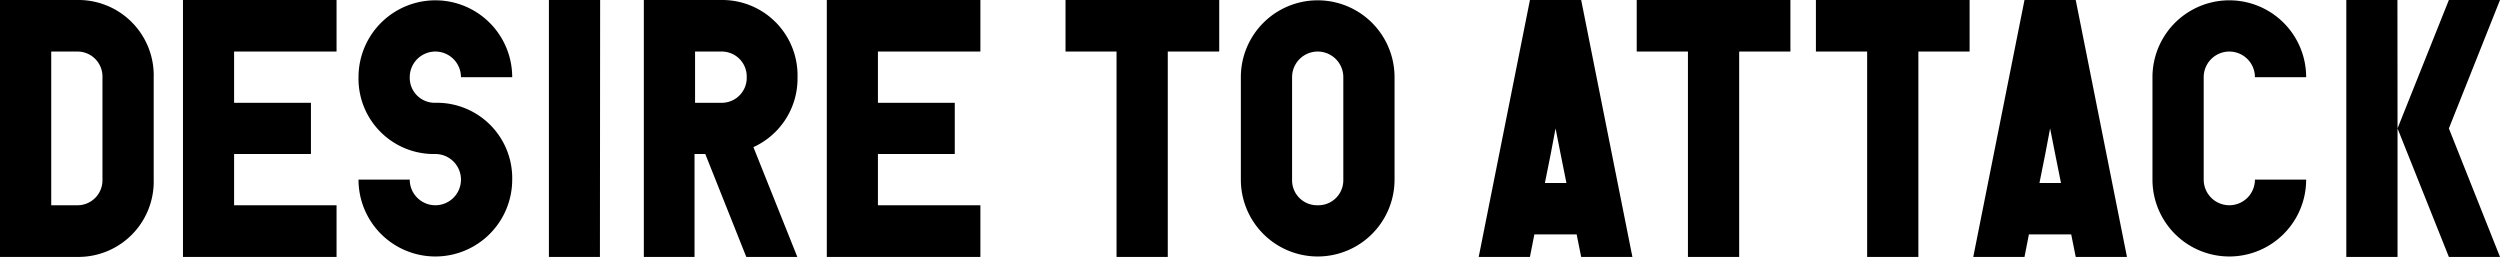
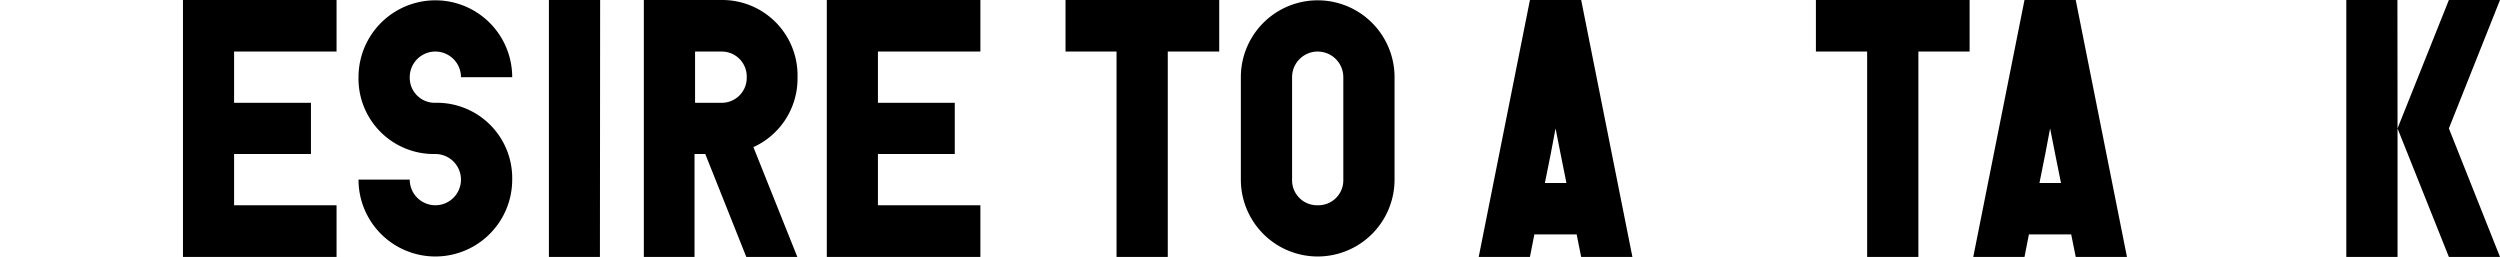
<svg xmlns="http://www.w3.org/2000/svg" id="レイヤー_1" data-name="レイヤー 1" width="232.28" height="23.87" viewBox="0 0 232.28 23.87">
  <title>desireEn</title>
  <g>
-     <path d="M0,0H7.14a7,7,0,0,1,7.14,7.17v9.52a7,7,0,0,1-7.14,7.18H0ZM7.14,19.07a2.32,2.32,0,0,0,2.38-2.38V7.17A2.32,2.32,0,0,0,7.14,4.79H4.76V19.07Z" />
    <path d="M17,0H31.27V4.79H21.75V9.55h7.14v4.76H21.75v4.76h9.52v4.8H17Z" />
    <path d="M38.07,7.17a2.32,2.32,0,0,0,2.38,2.38,7,7,0,0,1,7.14,7.14,7.14,7.14,0,1,1-14.28,0h4.76a2.38,2.38,0,1,0,2.38-2.38,7,7,0,0,1-7.14-7.14,7.14,7.14,0,1,1,14.28,0H42.83a2.38,2.38,0,1,0-4.76,0Z" />
    <path d="M55.74,23.87H51V0h4.76Z" />
    <path d="M59.82,0H67A7,7,0,0,1,74.1,7.17,7,7,0,0,1,70,13.67l4.08,10.2H69.34l-3.81-9.56h-1v9.56H59.82ZM67,9.55a2.32,2.32,0,0,0,2.38-2.38A2.32,2.32,0,0,0,67,4.79H64.58V9.55Z" />
    <path d="M76.82,0H91.09V4.79H81.57V9.55h7.14v4.76H81.57v4.76h9.52v4.8H76.82Z" />
    <path d="M99,0h14.28V4.79H108.5V23.87h-4.76V4.79H99Z" />
    <path d="M115.29,7.17a7.14,7.14,0,1,1,14.28,0v9.52a7.14,7.14,0,1,1-14.28,0Zm7.14,11.9a2.32,2.32,0,0,0,2.38-2.38V7.17a2.38,2.38,0,1,0-4.76,0v9.52A2.32,2.32,0,0,0,122.43,19.07Z" />
-     <path d="M152.07,0h14.28V4.79h-4.76V23.87h-4.76V4.79h-4.76Z" />
    <path d="M168.72,0H183V4.79h-4.76V23.87h-4.76V4.79h-4.76Z" />
-     <path d="M214.27,16.69a7.14,7.14,0,1,1-14.28,0V7.17a7.14,7.14,0,1,1,14.28,0h-4.76a2.38,2.38,0,1,0-4.76,0v9.52a2.38,2.38,0,1,0,4.76,0Z" />
    <path d="M222.76,11.93,227.53,0h4.75l-4.75,11.93,4.75,11.94h-4.75l-4.77-11.94V23.87H218V0h4.75Z" />
    <path d="M192.86,23.87h4.76L192.86,0H188.1l-4.76,23.87h4.76l.41-2.09h3.93Zm-2.38-11.94.47,2.38.54,2.69h-2l.54-2.69Z" />
    <path d="M146.91,23.87h4.76L146.91,0h-4.76l-4.76,23.87h4.76l.41-2.09h3.93Zm-2.38-11.94.47,2.38.54,2.69h-2l.54-2.69Z" />
  </g>
</svg>